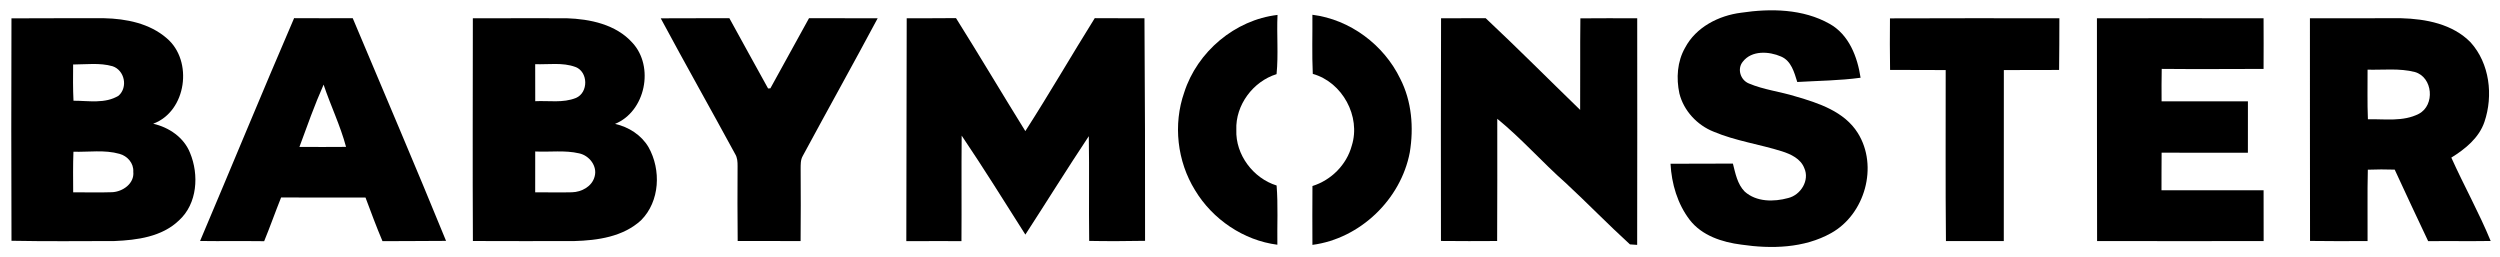
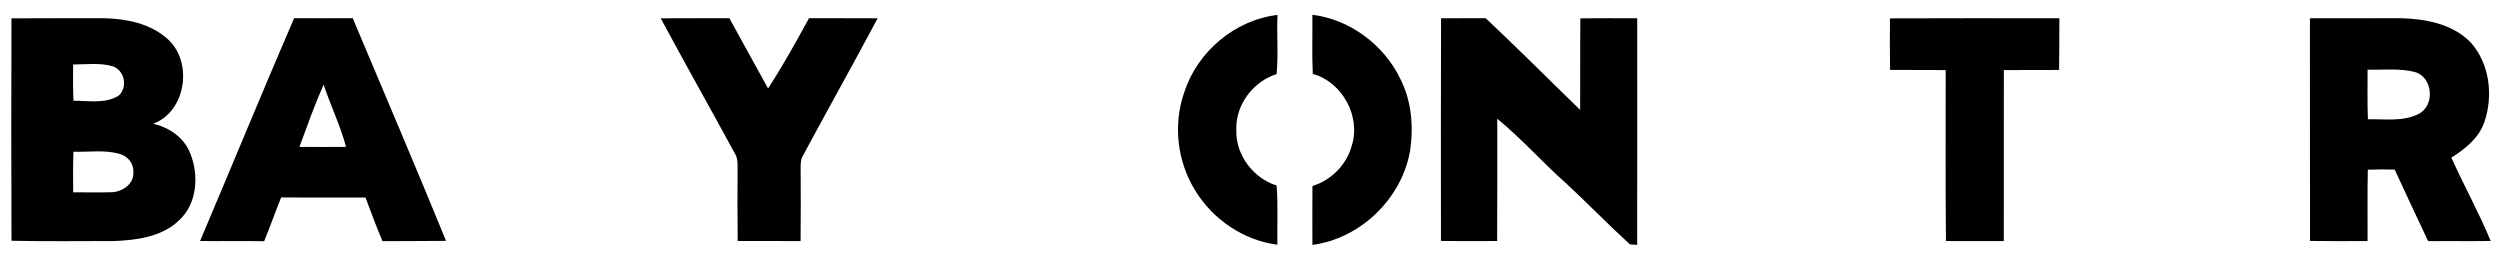
<svg xmlns="http://www.w3.org/2000/svg" width="962pt" height="99pt" viewBox="0 0 962 99" version="1.1">
  <g id="#000000ff">
-     <path fill="#000000" opacity="1.00" d=" M 670.03 4.89 C 681.35 3.20 693.81 3.40 704.01 9.16 C 711.49 13.32 714.74 21.87 715.95 29.91 C 707.87 31.02 699.70 31.07 691.59 31.55 C 690.43 27.86 689.29 23.41 685.35 21.75 C 680.71 19.73 674.07 19.31 670.65 23.72 C 668.35 26.48 669.72 30.82 672.97 32.12 C 678.70 34.55 684.98 35.24 690.91 37.09 C 699.80 39.66 709.70 42.90 714.88 51.18 C 722.86 63.92 717.65 82.43 704.63 89.69 C 694.21 95.53 681.60 95.83 670.05 94.13 C 662.70 93.20 654.93 90.70 650.22 84.63 C 645.50 78.48 643.21 70.68 642.82 63.01 C 650.82 63.00 658.82 62.98 666.82 62.95 C 667.78 66.71 668.53 70.85 671.36 73.72 C 675.86 77.76 682.59 77.72 688.10 76.20 C 692.92 75.04 696.44 69.38 694.28 64.67 C 692.89 61.06 689.11 59.32 685.67 58.22 C 676.99 55.49 667.85 54.23 659.43 50.68 C 653.08 48.18 647.89 42.62 646.23 35.96 C 644.97 30.09 645.39 23.68 648.41 18.39 C 652.59 10.44 661.37 5.97 670.03 4.89 Z" />
    <path fill="#000000" opacity="1.00" d=" M 455.69 35.56 C 460.71 19.90 475.22 7.65 491.59 5.74 C 491.24 13.33 491.97 20.96 491.22 28.53 C 482.18 31.32 475.35 40.46 475.74 50.00 C 475.39 59.51 482.22 68.59 491.24 71.38 C 491.83 78.95 491.42 86.57 491.53 94.17 C 478.51 92.51 466.57 84.38 459.84 73.17 C 452.97 62.07 451.37 47.89 455.69 35.56 Z" />
    <path fill="#000000" opacity="1.00" d=" M 505.01 5.68 C 519.48 7.49 532.49 17.22 538.81 30.29 C 543.26 38.97 544.05 49.10 542.49 58.62 C 539.05 76.75 523.36 91.82 505.02 94.23 C 504.99 86.68 504.97 79.13 505.03 71.58 C 512.27 69.32 518.17 63.41 520.16 56.06 C 523.73 44.81 516.54 31.60 505.16 28.43 C 504.81 20.85 505.07 13.26 505.01 5.68 Z" />
    <path fill="#000000" opacity="1.00" d=" M 4.41 7.06 C 16.29 6.97 28.16 7.04 40.04 7.01 C 48.56 7.20 57.59 8.98 64.19 14.74 C 74.40 23.38 71.81 42.87 58.94 47.61 C 65.02 48.99 70.76 52.87 73.12 58.81 C 76.64 67.25 75.96 78.39 68.86 84.82 C 62.31 91.13 52.73 92.39 44.04 92.75 C 30.83 92.78 17.62 92.91 4.42 92.65 C 4.30 64.12 4.34 35.59 4.41 7.06 M 28.14 24.82 C 28.09 29.47 28.05 34.12 28.28 38.76 C 34.06 38.74 40.47 40.03 45.66 36.80 C 49.29 33.55 47.96 27.05 43.33 25.49 C 38.41 24.08 33.19 24.80 28.14 24.82 M 28.26 58.39 C 28.06 63.59 28.13 68.80 28.16 74.01 C 33.15 73.95 38.15 74.15 43.15 73.96 C 47.23 73.78 51.78 70.61 51.29 66.09 C 51.50 62.82 49.04 60.02 45.99 59.20 C 40.23 57.57 34.16 58.55 28.26 58.39 Z" />
    <path fill="#000000" opacity="1.00" d=" M 113.17 6.99 C 120.69 7.04 128.21 7.02 135.73 7.00 C 147.72 35.55 159.95 64.02 171.64 92.69 C 163.49 92.78 155.33 92.73 147.18 92.80 C 144.83 87.27 142.75 81.62 140.64 76.00 C 129.81 75.99 118.99 76.04 108.17 75.99 C 105.93 81.57 103.94 87.24 101.65 92.81 C 93.43 92.70 85.21 92.85 76.99 92.73 C 89.11 64.17 100.89 35.47 113.17 6.99 M 115.22 56.53 C 121.20 56.61 127.18 56.53 133.16 56.52 C 130.96 48.31 127.22 40.62 124.52 32.57 C 121.05 40.40 118.18 48.49 115.22 56.53 Z" />
-     <path fill="#000000" opacity="1.00" d=" M 181.95 7.04 C 193.96 6.99 205.98 7.02 217.99 7.02 C 227.08 7.32 237.00 9.38 243.34 16.44 C 251.87 25.63 248.39 42.88 236.67 47.67 C 241.92 48.86 246.77 51.93 249.54 56.61 C 254.46 65.32 253.95 77.47 246.68 84.76 C 239.77 91.12 229.98 92.51 220.96 92.76 C 207.96 92.79 194.97 92.79 181.97 92.74 C 181.83 64.17 181.93 35.61 181.95 7.04 M 205.94 24.70 C 205.94 29.45 205.92 34.19 205.96 38.94 C 211.16 38.68 216.64 39.70 221.60 37.70 C 226.51 35.66 226.38 27.54 221.36 25.75 C 216.46 23.95 211.06 24.88 205.94 24.70 M 205.95 58.29 C 205.93 63.53 205.95 68.76 205.94 74.00 C 210.65 73.97 215.37 74.12 220.09 73.99 C 223.79 73.90 227.80 71.77 228.80 67.98 C 229.98 63.94 226.76 59.83 222.85 59.01 C 217.32 57.72 211.58 58.57 205.95 58.29 Z" />
-     <path fill="#000000" opacity="1.00" d=" M 254.25 7.05 C 263.05 6.98 271.86 7.05 280.66 7.00 C 285.58 16.03 290.60 25.02 295.56 34.04 C 295.78 34.03 296.22 34.01 296.44 33.99 C 301.40 25.00 306.38 16.02 311.31 7.00 C 320.11 7.05 328.92 6.98 337.72 7.04 C 328.25 24.77 318.44 42.32 308.90 60.01 C 308.01 61.54 308.11 63.34 308.09 65.04 C 308.15 74.28 308.16 83.52 308.07 92.76 C 300.00 92.77 291.93 92.77 283.86 92.73 C 283.75 83.14 283.77 73.55 283.82 63.96 C 283.83 62.34 283.76 60.65 282.87 59.24 C 273.40 41.81 263.63 24.53 254.25 7.05 Z" />
-     <path fill="#000000" opacity="1.00" d=" M 348.90 7.03 C 355.22 6.98 361.55 7.07 367.87 6.97 C 376.91 21.37 385.58 36.00 394.55 50.45 C 403.74 36.15 412.25 21.41 421.26 6.99 C 427.64 7.05 434.01 6.99 440.39 7.04 C 440.57 35.58 440.67 64.13 440.62 92.67 C 433.45 92.80 426.28 92.84 419.12 92.70 C 418.93 79.26 419.21 65.83 418.97 52.40 C 410.65 64.90 402.74 77.67 394.56 90.27 C 386.47 77.52 378.49 64.69 370.05 52.18 C 369.92 65.71 370.07 79.25 369.97 92.78 C 362.90 92.79 355.83 92.74 348.75 92.80 C 348.77 64.21 348.82 35.62 348.90 7.03 Z" />
+     <path fill="#000000" opacity="1.00" d=" M 254.25 7.05 C 263.05 6.98 271.86 7.05 280.66 7.00 C 285.58 16.03 290.60 25.02 295.56 34.04 C 301.40 25.00 306.38 16.02 311.31 7.00 C 320.11 7.05 328.92 6.98 337.72 7.04 C 328.25 24.77 318.44 42.32 308.90 60.01 C 308.01 61.54 308.11 63.34 308.09 65.04 C 308.15 74.28 308.16 83.52 308.07 92.76 C 300.00 92.77 291.93 92.77 283.86 92.73 C 283.75 83.14 283.77 73.55 283.82 63.96 C 283.83 62.34 283.76 60.65 282.87 59.24 C 273.40 41.81 263.63 24.53 254.25 7.05 Z" />
    <path fill="#000000" opacity="1.00" d=" M 554.52 7.04 C 560.24 6.98 565.97 7.04 571.70 7.01 C 584.01 18.56 595.92 30.54 608.04 42.29 C 608.13 30.55 607.98 18.80 608.13 7.06 C 615.42 6.98 622.70 7.02 630.00 7.04 C 630.01 36.10 630.05 65.16 629.98 94.23 C 629.29 94.18 627.90 94.08 627.21 94.04 C 618.77 86.36 610.84 78.15 602.48 70.40 C 593.45 62.44 585.49 53.31 576.15 45.71 C 576.23 61.39 576.11 77.06 576.10 92.74 C 568.89 92.77 561.69 92.82 554.48 92.72 C 554.47 64.16 554.40 35.60 554.52 7.04 Z" />
    <path fill="#000000" opacity="1.00" d=" M 727.26 7.07 C 748.99 6.97 770.72 7.02 792.45 7.04 C 792.41 13.67 792.45 20.29 792.34 26.92 C 785.25 26.96 778.17 26.90 771.08 26.97 C 771.09 48.90 771.07 70.84 771.06 92.77 C 763.64 92.71 756.22 92.80 748.80 92.77 C 748.58 70.84 748.73 48.90 748.70 26.96 C 741.56 26.89 734.43 26.98 727.30 26.90 C 727.17 20.29 727.22 13.68 727.26 7.07 Z" />
-     <path fill="#000000" opacity="1.00" d=" M 806.90 7.03 C 828.27 7.01 849.65 6.99 871.02 7.04 C 871.03 13.53 871.08 20.03 871.02 26.52 C 857.95 26.54 844.89 26.64 831.83 26.51 C 831.74 30.67 831.76 34.84 831.78 39.00 C 842.85 39.00 853.92 39.00 865.00 39.00 C 864.99 45.59 865.01 52.18 864.99 58.78 C 853.92 58.74 842.86 58.81 831.79 58.75 C 831.73 63.57 831.77 68.39 831.74 73.21 C 844.84 73.24 857.94 73.22 871.03 73.22 C 871.05 79.73 871.03 86.25 871.05 92.76 C 849.68 92.78 828.32 92.81 806.96 92.75 C 806.86 64.18 806.96 35.61 806.90 7.03 Z" />
    <path fill="#000000" opacity="1.00" d=" M 888.86 7.03 C 900.55 7.00 912.25 7.02 923.94 7.01 C 933.46 7.27 943.79 9.22 950.70 16.31 C 958.03 24.44 959.46 36.75 956.01 46.91 C 953.92 53.07 948.61 57.35 943.27 60.65 C 948.12 71.43 953.92 81.80 958.41 92.73 C 950.39 92.86 942.37 92.70 934.36 92.80 C 930.03 83.64 925.71 74.48 921.48 65.27 C 918.03 65.15 914.58 65.17 911.14 65.30 C 910.91 74.45 911.11 83.60 911.04 92.75 C 903.66 92.84 896.28 92.78 888.90 92.71 C 888.84 64.15 888.89 35.59 888.86 7.03 M 911.04 26.81 C 911.07 33.17 910.90 39.53 911.17 45.89 C 917.69 45.75 924.73 46.91 930.77 43.80 C 937.07 40.49 936.19 29.69 929.24 27.71 C 923.32 26.19 917.08 26.96 911.04 26.81 Z" />
  </g>
</svg>